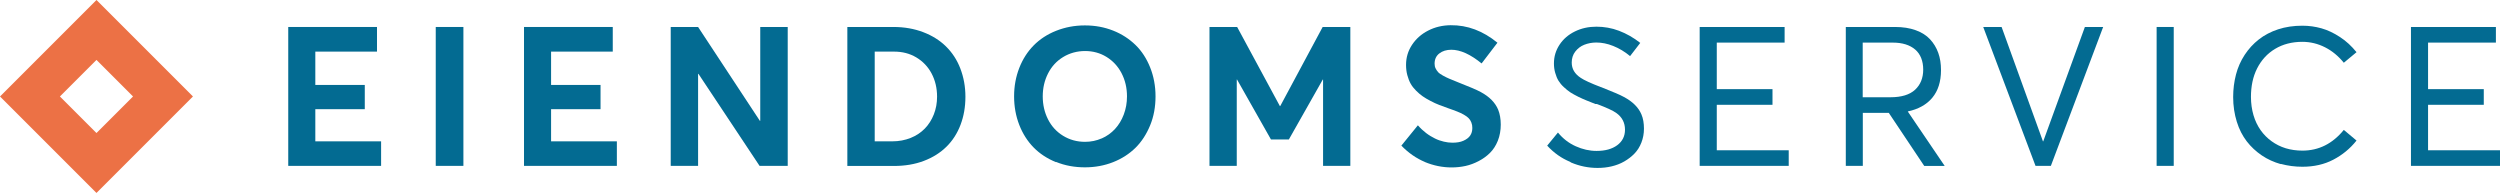
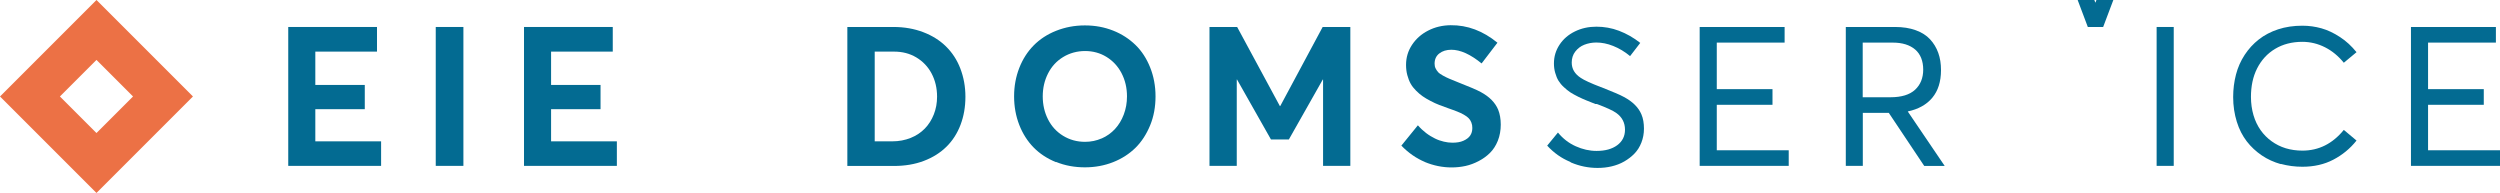
<svg xmlns="http://www.w3.org/2000/svg" id="Layer_2" data-name="Layer 2" viewBox="0 0 255.77 19.74">
  <defs>
    <style>
      .cls-1 {
        fill: #ec7145;
      }

      .cls-2 {
        fill: #036b92;
      }
    </style>
  </defs>
  <g id="Layer_1-2" data-name="Layer 1">
    <g>
      <g>
        <path class="cls-2" d="M29.49,2.76h9.08v2.52h-6.31v3.41h5.06v2.48h-5.06v3.29h6.73v2.51h-9.5V2.76Z" />
        <path class="cls-2" d="M44.58,2.76h2.83v14.21h-2.83V2.76Z" />
        <path class="cls-2" d="M53.61,2.76h9.08v2.52h-6.31v3.41h5.06v2.48h-5.06v3.29h6.73v2.51h-9.5V2.76Z" />
-         <path class="cls-2" d="M80.59,2.76v14.21h-2.88l-6.25-9.41h-.04v9.41h-2.8V2.76h2.8l6.32,9.6h.04V2.76h2.81Z" />
        <path class="cls-2" d="M86.71,2.76h4.7c1.11,0,2.12.18,3.04.53s1.7.84,2.33,1.46,1.13,1.37,1.47,2.26.52,1.84.52,2.89-.17,2-.5,2.87-.81,1.62-1.44,2.24-1.39,1.1-2.31,1.45-1.94.52-3.07.52h-4.76V2.76ZM91.29,14.46c.68,0,1.3-.12,1.88-.35s1.06-.56,1.45-.96.7-.89.92-1.45.33-1.16.33-1.81c0-.88-.19-1.67-.56-2.37s-.9-1.25-1.57-1.65-1.43-.59-2.27-.59h-1.98v9.18h1.81Z" />
        <path class="cls-2" d="M108.04,16.59c-.9-.36-1.67-.87-2.29-1.5s-1.12-1.41-1.47-2.31-.53-1.87-.53-2.92.18-2.01.53-2.91.85-1.67,1.47-2.3,1.39-1.14,2.3-1.5,1.88-.55,2.94-.55,2,.18,2.89.53,1.65.85,2.29,1.47,1.14,1.4,1.5,2.3.55,1.89.55,2.96-.18,2.06-.55,2.96-.87,1.68-1.5,2.3-1.4,1.12-2.29,1.47-1.85.53-2.89.53-2.04-.18-2.94-.55ZM112.7,14.17c.53-.23.99-.56,1.37-.97s.68-.9.9-1.48.33-1.2.33-1.86c0-.88-.19-1.67-.56-2.38s-.89-1.26-1.54-1.66-1.38-.6-2.19-.6-1.58.21-2.25.62-1.18.97-1.54,1.68-.54,1.49-.54,2.34.18,1.64.54,2.35.87,1.27,1.54,1.68,1.41.62,2.25.62c.61,0,1.17-.12,1.7-.35Z" />
        <path class="cls-2" d="M138.15,2.76v14.21h-2.79v-8.83h-.03l-3.47,6.13h-1.83l-3.47-6.13h-.03v8.83h-2.79V2.76h2.83l4.37,8.09h.04l4.34-8.09h2.83Z" />
        <path class="cls-2" d="M145.8,16.58c-.89-.37-1.7-.93-2.43-1.68l1.69-2.08c.26.3.54.56.84.79s.61.41.91.56.6.25.9.32.59.11.88.11c.44,0,.82-.06,1.13-.2s.54-.31.69-.53.22-.48.22-.78c0-.21-.03-.39-.1-.56s-.15-.31-.27-.43-.28-.25-.5-.37-.44-.23-.68-.32-.54-.21-.93-.34c-.34-.12-.65-.24-.92-.34s-.56-.24-.87-.4-.58-.32-.81-.48-.45-.35-.68-.58-.41-.46-.55-.71-.25-.54-.34-.87-.13-.68-.13-1.05c0-.75.2-1.43.61-2.05s.95-1.1,1.65-1.46,1.46-.54,2.3-.55c1.72-.02,3.31.58,4.79,1.79l-1.62,2.12c-1.14-.93-2.17-1.4-3.1-1.4-.5,0-.91.13-1.23.38s-.48.6-.48,1.04c0,.18.03.34.1.48s.15.27.26.39.28.23.49.35.44.23.65.32.51.21.88.36c1.18.46,1.97.8,2.35,1.01.89.48,1.47,1.08,1.77,1.79.18.44.27.96.27,1.54s-.1,1.15-.3,1.65-.47.91-.8,1.24-.72.61-1.16.84-.89.4-1.35.5-.93.15-1.42.15c-.94,0-1.86-.19-2.75-.56Z" />
        <path class="cls-2" d="M160.62,16.55c-.87-.36-1.65-.91-2.33-1.65l1.1-1.34c.5.61,1.1,1.08,1.81,1.4s1.42.48,2.14.48c.88,0,1.58-.19,2.11-.58s.8-.92.8-1.59c0-.72-.3-1.29-.89-1.71-.34-.25-1.01-.55-1.99-.92h0s0,0,0,0h-.02s0,0,0,0h0s0,0,0,0h-.02s0,0,0,0h-.02s0,0,0,0h0s0,0,0,0h-.02s0,0,0,0h0s0,0,0,0h-.02s0,0,0,0h-.02s0,0,0,0h0s0,0,0,0h-.03c-.36-.15-.66-.26-.9-.36s-.53-.22-.85-.38-.59-.31-.81-.45-.44-.33-.67-.54-.41-.43-.55-.66-.24-.49-.33-.8-.13-.62-.13-.96c0-.7.19-1.33.57-1.91s.9-1.03,1.57-1.36,1.4-.49,2.2-.49c.78,0,1.56.13,2.32.42s1.49.7,2.17,1.24l-1.04,1.35c-.55-.46-1.13-.8-1.73-1.04s-1.18-.35-1.72-.35c-.45,0-.86.08-1.24.23s-.68.39-.92.7-.36.69-.36,1.12c0,.64.3,1.16.93,1.57.34.23,1.03.55,2.05.94h0s0,0,0,0h0s0,0,0,0h.02c1.17.47,1.95.79,2.32,1,.91.48,1.51,1.08,1.81,1.79.18.42.26.91.26,1.46,0,.51-.09.98-.26,1.42s-.41.82-.71,1.13-.65.58-1.05.81-.83.39-1.29.5-.94.16-1.44.16c-.92,0-1.82-.18-2.7-.55Z" />
        <path class="cls-2" d="M173.89,2.76h8.69v1.6h-6.94v4.76h5.7v1.6h-5.7v4.65h7.36v1.6h-9.11V2.76Z" />
        <path class="cls-2" d="M196.86,16.97l-3.62-5.42h-2.66v5.42h-1.74V2.76h5.04c.8,0,1.5.11,2.11.33s1.1.53,1.47.93.65.86.84,1.39.28,1.11.28,1.76c0,1.18-.3,2.12-.89,2.83s-1.43,1.17-2.5,1.4v.02s3.77,5.56,3.77,5.56h-2.1ZM190.58,9.95h2.83c1.13,0,1.97-.26,2.52-.77s.83-1.2.83-2.06-.27-1.58-.82-2.05-1.31-.71-2.29-.71h-3.08v5.59Z" />
-         <path class="cls-2" d="M215.17,2.76l-5.35,14.21h-1.57l-5.35-14.21h1.88l4.23,11.7h.03l4.26-11.7h1.88Z" />
+         <path class="cls-2" d="M215.17,2.76h-1.57l-5.35-14.21h1.88l4.23,11.7h.03l4.26-11.7h1.88Z" />
        <path class="cls-2" d="M220.64,2.76h1.75v14.21h-1.75V2.76Z" />
        <path class="cls-2" d="M233.34,16.79c-.7-.2-1.35-.49-1.94-.89s-1.11-.88-1.54-1.44-.78-1.23-1.02-2.01-.37-1.61-.37-2.52c0-.81.1-1.58.29-2.31s.49-1.4.89-2.01.88-1.13,1.44-1.57,1.22-.79,1.98-1.04,1.59-.37,2.48-.37c.67,0,1.32.09,1.96.27s1.26.48,1.89.89,1.19.93,1.69,1.55l-1.3,1.08c-.55-.68-1.19-1.21-1.92-1.58s-1.51-.56-2.32-.56c-1.06,0-1.99.24-2.79.72s-1.41,1.15-1.84,2-.63,1.82-.63,2.92c0,.66.09,1.29.26,1.87s.42,1.09.73,1.53.69.82,1.12,1.13.92.56,1.45.72,1.1.24,1.7.24c1.68,0,3.09-.71,4.24-2.12l1.3,1.09c-.66.83-1.46,1.48-2.38,1.96s-1.97.72-3.16.72c-.77,0-1.5-.1-2.21-.29Z" />
        <path class="cls-2" d="M246.66,2.76h8.69v1.6h-6.94v4.76h5.7v1.6h-5.7v4.65h7.36v1.6h-9.11V2.76Z" />
      </g>
      <path class="cls-1" d="M9.87,0L0,9.87l9.87,9.87,9.87-9.87L9.87,0ZM6.13,9.87l3.74-3.74,3.74,3.74-3.74,3.74-3.74-3.74Z" />
    </g>
  </g>
</svg>